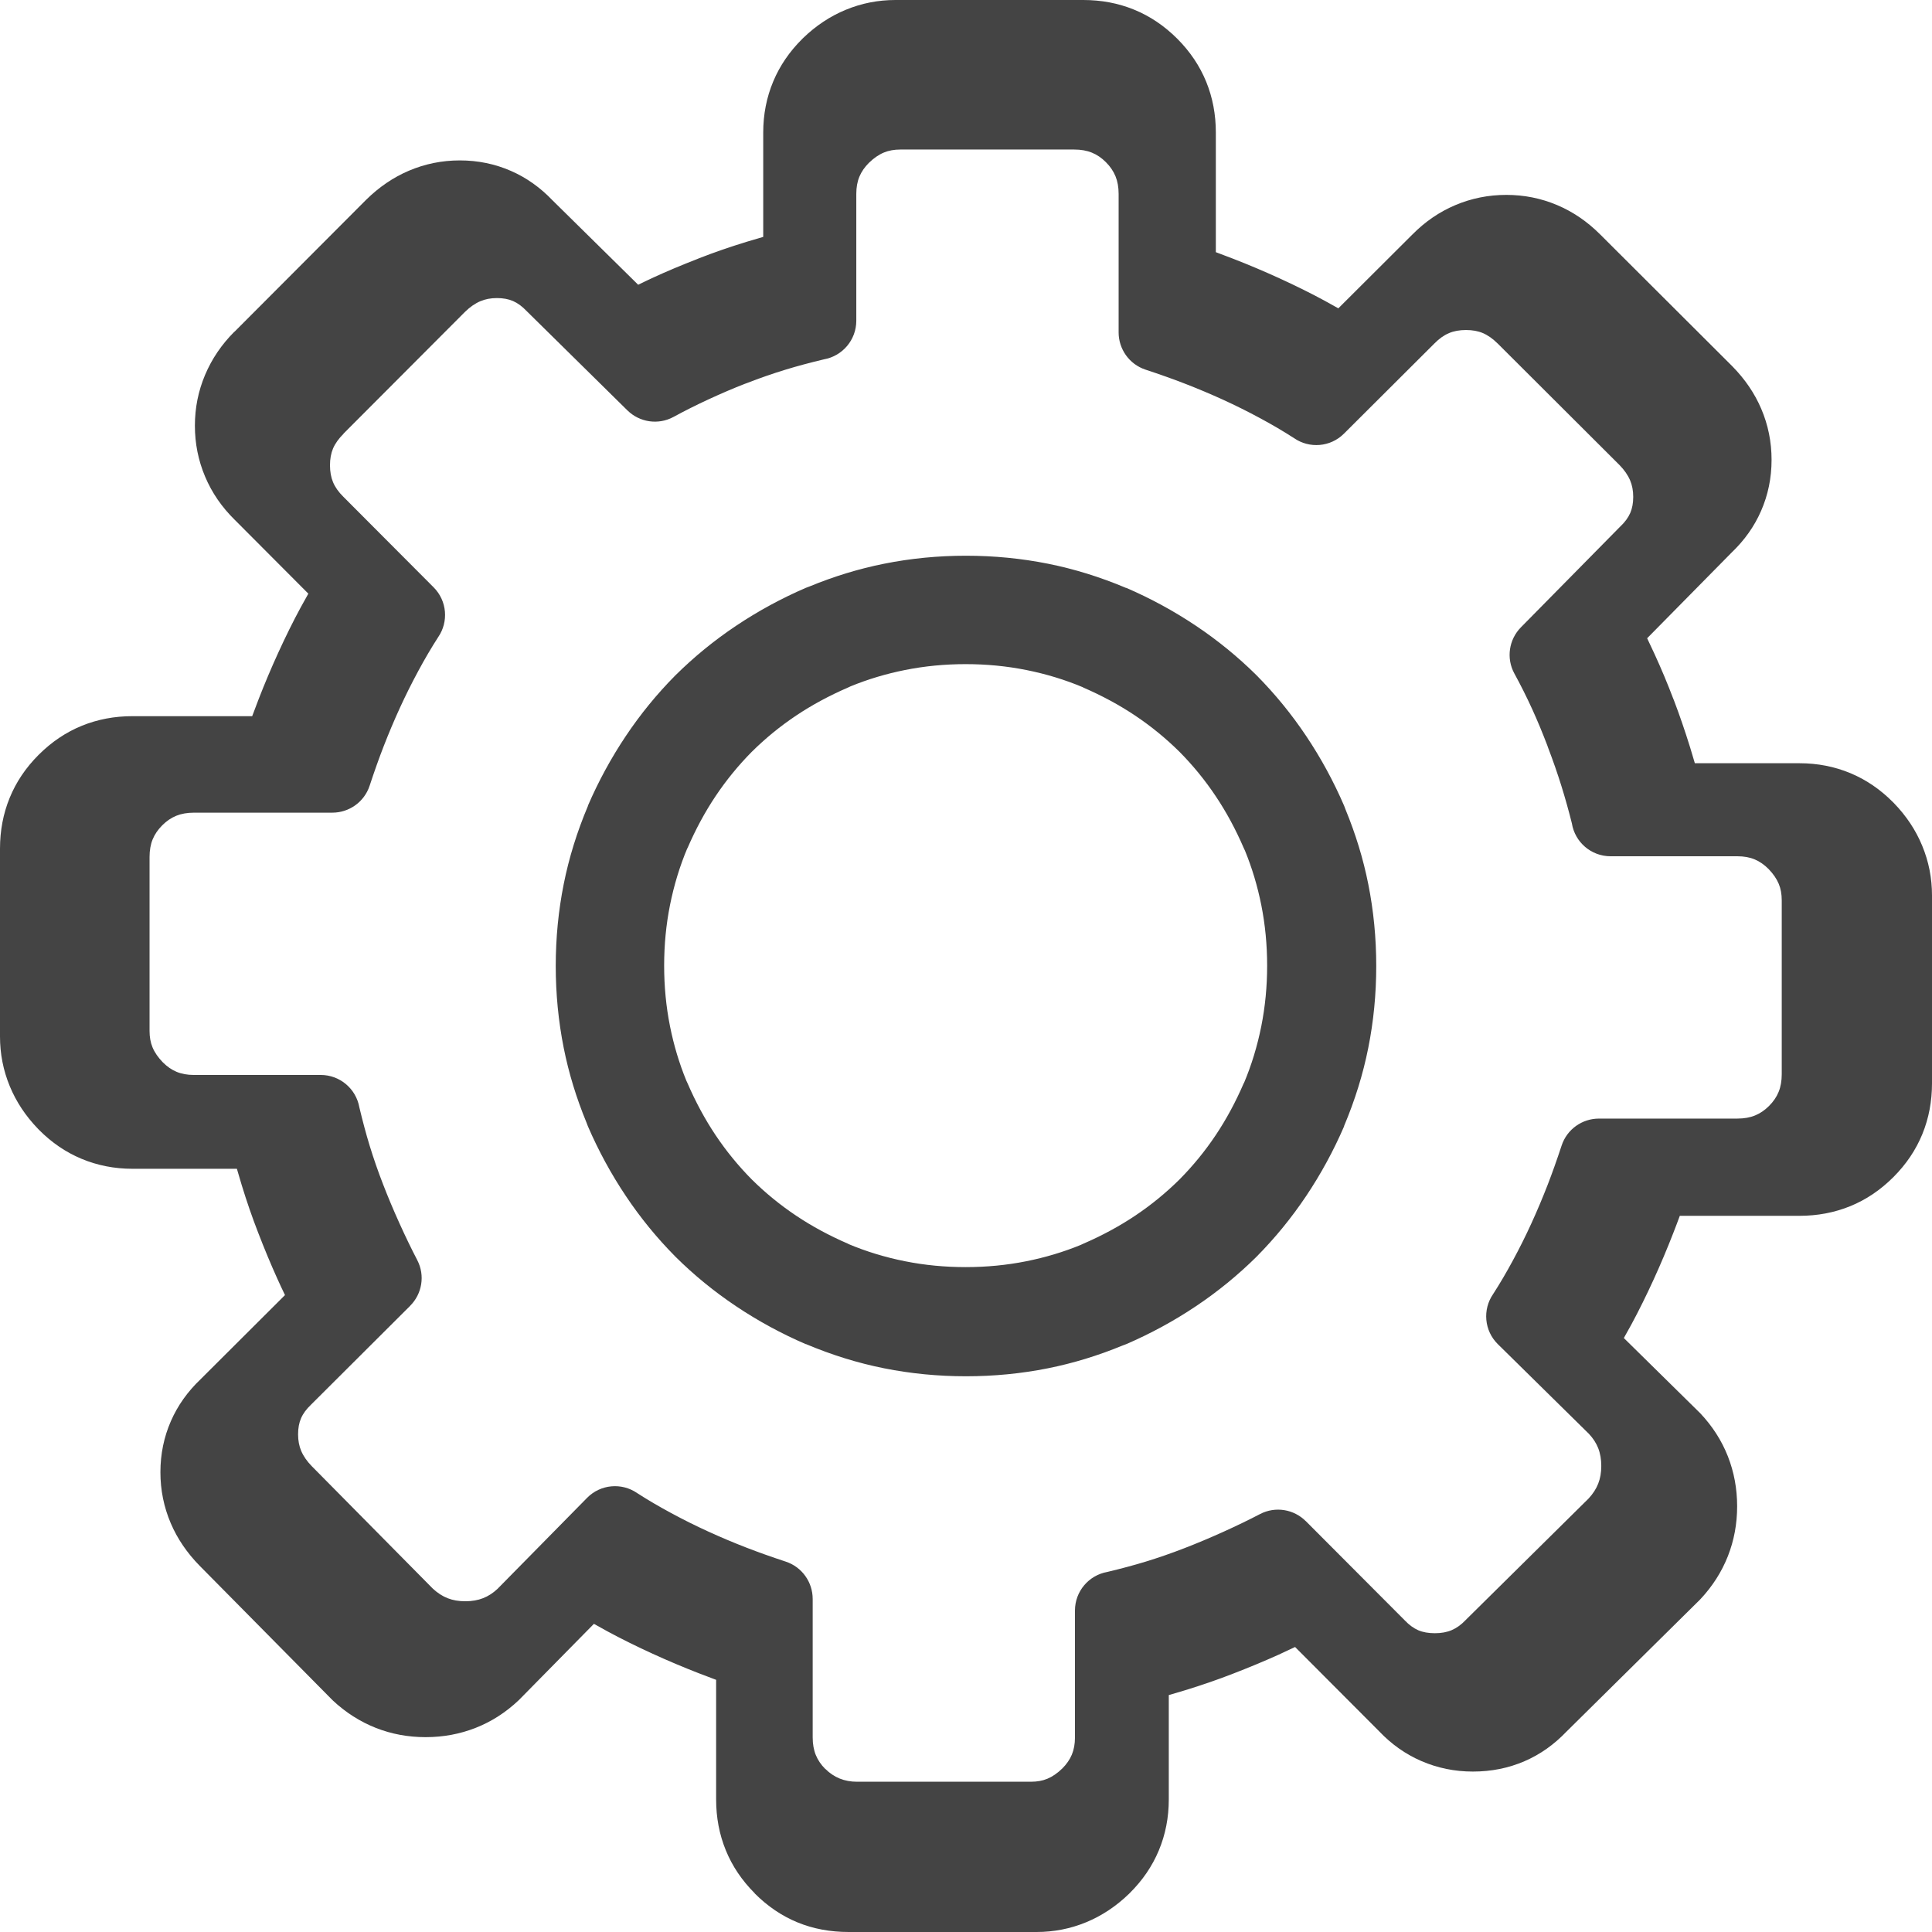
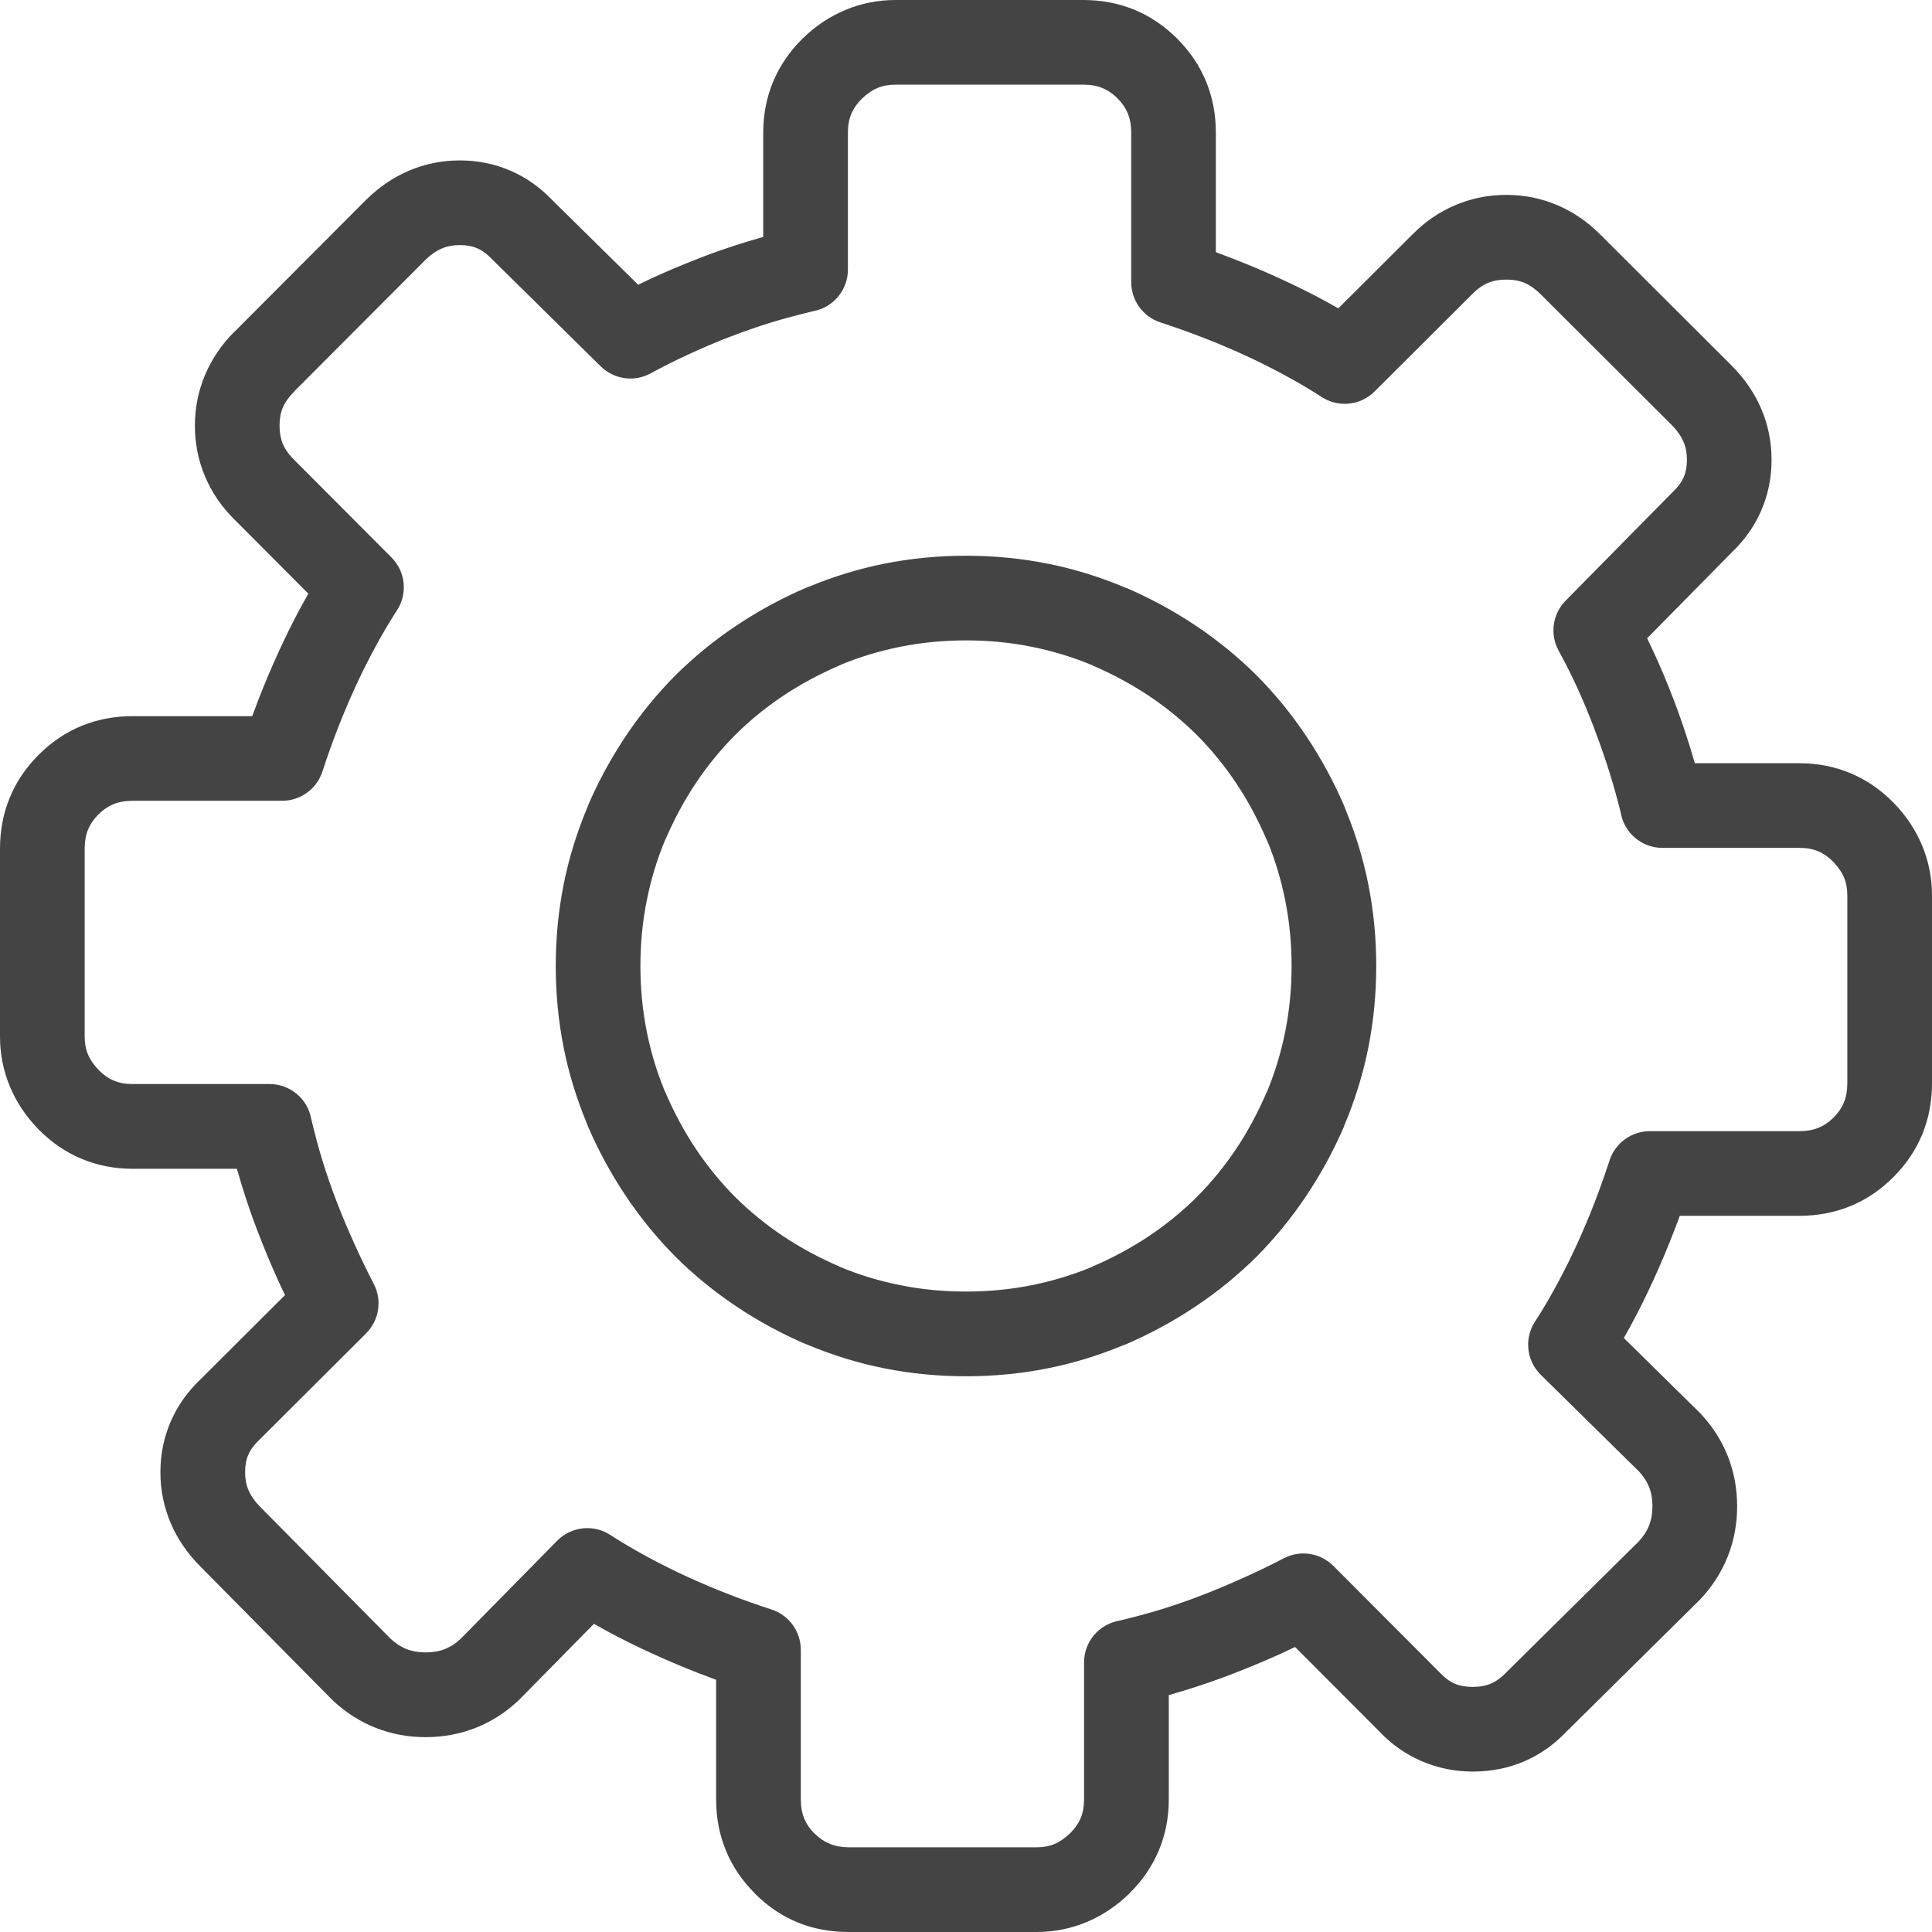
<svg xmlns="http://www.w3.org/2000/svg" id="epCP617SkGr1" viewBox="0 0 122.881 122.88" shape-rendering="geometricPrecision" text-rendering="geometricPrecision">
  <g>
    <path d="M97.977,18.705c-.33-.33-.67-.568-1.02-.716-.328-.139-.711-.207-1.15-.207-.441,0-.832.07-1.164.211-.344.145-.676.379-.994.702l-.021.021-6.207,6.188c-.93.925-2.367,1.028-3.41.313-.73-.472-1.508-.927-2.324-1.368-.865-.468-1.713-.888-2.541-1.268-.863-.394-1.744-.765-2.641-1.113-.813-.316-1.719-.638-2.707-.964-1.131-.373-1.85-1.425-1.85-2.556v0-9.518c0-.456-.072-.859-.215-1.21-.143-.347-.361-.67-.662-.97-.293-.293-.611-.51-.959-.651-.35-.143-.754-.214-1.211-.214h-11.945c-.423,0-.798.068-1.126.204-.348.143-.689.377-1.026.703l-.004.003c-.296.296-.514.611-.654.946-.144.343-.216.739-.216,1.189v8.714c0,1.325-.957,2.426-2.217,2.651-.957.228-1.841.464-2.646.711-.882.27-1.769.577-2.658.924-.044.017-.088.033-.132.047-.777.302-1.596.652-2.456,1.049-.874.403-1.688.812-2.442,1.223-1.063.579-2.345.364-3.165-.443l-.001.001-6.874-6.775c-.021-.021-.042-.042-.063-.063v.001c-.293-.31-.601-.537-.924-.678-.31-.135-.677-.204-1.105-.204-.425,0-.805.072-1.139.215-.366.156-.716.4-1.052.729l-.002.002-8.339,8.358-.005.006.005.005c-.342.342-.584.682-.727,1.02-.139.328-.208.711-.208,1.149c0,.442.07.832.211,1.166.145.343.378.675.702.993l.021.021l6.188,6.208c.925.93,1.028,2.367.313,3.41-.472.731-.927,1.508-1.367,2.324-.468.866-.888,1.712-1.268,2.542-.395.862-.766,1.744-1.115,2.641-.316.812-.637,1.718-.963,2.706-.373,1.132-1.426,1.85-2.556,1.85v.001h-9.515c-.458,0-.86.071-1.211.213-.346.142-.666.358-.958.651l-.011.012v0c-.293.293-.51.612-.652.958-.143.351-.213.754-.213,1.211v11.946c0,.422.067.798.203,1.125.144.348.378.689.704,1.027l.003.002c.295.296.611.515.945.654.344.144.74.216,1.19.216h8.713c1.325,0,2.426.957,2.651,2.218.228.956.464,1.841.711,2.646.271.882.577,1.768.924,2.657.326.847.696,1.727,1.108,2.639.421.933.833,1.783,1.233,2.552.557,1.066.326,2.336-.486,3.143l.002.002-6.776,6.756-.043.042h.001c-.31.294-.537.602-.677.924-.136.31-.204.678-.204,1.106c0,.425.072.804.214,1.138.156.366.4.717.73,1.052l8.309,8.405c.325.301.664.521,1.019.66.356.141.76.21,1.212.21.456,0,.867-.071,1.229-.214.348-.137.675-.347.978-.631l6.159-6.257c.929-.944,2.384-1.057,3.438-.329.729.47,1.504.923,2.318,1.362.866.469,1.712.889,2.542,1.268.862.396,1.744.767,2.641,1.115.812.315,1.717.637,2.706.963c1.132.373,1.85,1.426,1.85,2.556h.001v9.518c0,.456.071.859.214,1.21.142.347.358.666.651.959l.005.006.005-.006c.587.587,1.307.876,2.169.876h11.944c.424,0,.799-.067,1.127-.203.348-.144.689-.378,1.025-.704l.004-.003c.295-.296.514-.611.654-.945.145-.344.217-.739.217-1.189v-8.715c0-1.324.955-2.426,2.217-2.65.955-.228,1.84-.465,2.646-.711.881-.271,1.768-.577,2.656-.923.848-.327,1.729-.697,2.643-1.109.93-.421,1.781-.832,2.547-1.232c1.068-.557,2.338-.325,3.145.486l.002-.002l6.756,6.775.041.043v-.001c.297.312.605.538.926.678.314.135.693.204,1.145.204.443,0,.828-.072,1.16-.215.334-.145.645-.368.928-.667.031-.034.064-.067.1-.1l8.369-8.272c.299-.324.52-.664.658-1.019.141-.356.211-.761.211-1.213c0-.456-.07-.867-.213-1.229-.139-.348-.348-.674-.633-.977l-6.256-6.16c-.945-.929-1.057-2.383-.33-3.438.471-.729.924-1.504,1.363-2.317.469-.865.889-1.712,1.268-2.542.395-.862.766-1.744,1.115-2.641.314-.812.637-1.718.963-2.707.373-1.132,1.426-1.85,2.557-1.85v-.001h9.516c.457,0,.861-.071,1.211-.214.346-.142.666-.358.959-.65l.01-.011v0c.293-.294.512-.613.652-.96.143-.35.213-.753.213-1.21v-11.946c0-.422-.066-.798-.203-1.126-.143-.347-.377-.689-.703-1.027l-.004-.003c-.295-.296-.611-.514-.945-.654-.342-.144-.738-.216-1.189-.216h-8.713c-1.342,0-2.453-.979-2.658-2.262-.211-.843-.449-1.698-.719-2.566-.26-.833-.564-1.714-.92-2.645-.018-.045-.033-.091-.047-.137-.338-.885-.684-1.717-1.039-2.496-.385-.843-.793-1.658-1.225-2.446-.578-1.063-.363-2.345.443-3.165v-.001l6.775-6.874c.021-.021.041-.042.063-.063v0c.311-.293.537-.601.678-.923.135-.31.205-.677.205-1.105c0-.425-.072-.805-.215-1.139-.156-.366-.4-.716-.73-1.052l-.002-.002-8.359-8.339-.01-.009v0v0Zm1.062-5.661c1.002.423,1.912,1.042,2.732,1.862l.002.001l8.381,8.362.021.021c.807.82,1.424,1.723,1.846,2.713.436,1.021.656,2.102.656,3.243c0,1.158-.225,2.24-.668,3.251-.432.992-1.063,1.874-1.879,2.653l-5.367,5.445c.158.329.316.662.469.999.43.938.824,1.878,1.182,2.819.02.042.037.085.053.129.357.937.699,1.933,1.025,2.981.105.338.207.678.305,1.021h6.652c1.156,0,2.238.212,3.252.636.996.417,1.896,1.032,2.699,1.841l.057.057c.791.818,1.391,1.72,1.799,2.71.418,1.007.625,2.062.625,3.167v11.945c0,1.149-.203,2.225-.613,3.23-.41,1.003-1.021,1.914-1.838,2.733l-.004.003-.006.007-.004.004c-.82.817-1.73,1.43-2.736,1.84-1.006.409-2.082.613-3.23.613h-7.609c-.133.358-.271.728-.42,1.106-.381.979-.793,1.958-1.24,2.936-.463,1.011-.934,1.966-1.414,2.857-.158.292-.32.583-.486.874l4.75,4.676c.035.033.068.066.104.102.779.824,1.365,1.739,1.76,2.739.396,1.004.592,2.068.592,3.186c0,1.114-.195,2.169-.588,3.169-.393.997-.973,1.908-1.744,2.734v-.001c-.027.028-.055.058-.084.086l-8.43,8.333c-.791.829-1.682,1.463-2.682,1.893-1.01.436-2.102.657-3.283.657-1.156,0-2.246-.226-3.27-.667-1.014-.439-1.91-1.074-2.691-1.898l-5.344-5.358c-.357.172-.707.335-1.047.489-.91.41-1.883.815-2.916,1.214-.971.378-1.984.727-3.035,1.049-.35.107-.695.209-1.035.306v6.638c0,1.155-.213,2.238-.637,3.251-.418.997-1.031,1.896-1.842,2.7l-.057.058c-.818.789-1.721,1.388-2.709,1.798-1.008.417-2.063.624-3.168.624h-11.946c-2.349,0-4.333-.81-5.977-2.454l.005-.005c-.82-.821-1.435-1.734-1.845-2.741-.41-1.006-.614-2.081-.614-3.23v-7.609c-.359-.133-.728-.272-1.107-.42-.978-.381-1.957-.793-2.935-1.241-1.011-.462-1.966-.934-2.858-1.415-.291-.157-.582-.319-.873-.485l-4.676,4.75c-.033.035-.067.069-.102.103-.824.781-1.739,1.367-2.739,1.761-1.004.396-2.068.593-3.186.593-1.114,0-2.17-.195-3.169-.589-.997-.393-1.907-.973-2.734-1.743l.001-.002c-.029-.026-.058-.054-.085-.083l-8.381-8.478c-.806-.82-1.423-1.724-1.845-2.714-.435-1.022-.656-2.102-.656-3.242c0-1.158.225-2.24.667-3.252.437-.999,1.071-1.886,1.897-2.67l5.359-5.344c-.172-.357-.336-.707-.49-1.05-.411-.909-.815-1.88-1.213-2.912-.378-.971-.728-1.984-1.05-3.036-.107-.351-.209-.695-.306-1.035h-6.636c-1.156,0-2.239-.213-3.251-.637-.998-.417-1.897-1.031-2.7-1.841l-.058-.06c-.79-.817-1.389-1.72-1.798-2.709C0.207,68.083,0,67.028,0,65.925v-11.946c0-1.149.204-2.225.614-3.23s1.021-1.916,1.839-2.735l.001-.001.006-.005.005-.005c.82-.818,1.73-1.43,2.736-1.84c1.005-.41,2.081-.613,3.23-.613h7.609c.132-.359.272-.728.42-1.107.38-.978.793-1.957,1.241-2.936.462-1.011.933-1.966,1.415-2.857.16-.297.326-.594.496-.891l-4.681-4.696-.002-.001c-.827-.813-1.453-1.728-1.88-2.739-.437-1.032-.653-2.118-.653-3.249c0-1.129.215-2.205.649-3.232.43-1.017,1.05-1.932,1.863-2.745l.005.005l8.356-8.376.021-.021c.82-.806,1.723-1.423,2.713-1.845c1.022-.435,2.102-.657,3.243-.657c1.157,0,2.239.225,3.251.667.992.433,1.874,1.063,2.653,1.88l5.441,5.362c.327-.162.653-.317.978-.467.837-.386,1.761-.775,2.772-1.167.043-.02.087-.038.131-.055.971-.378,1.985-.728,3.037-1.05.35-.107.695-.209,1.035-.306v-6.637c0-1.155.213-2.238.637-3.25.417-.998,1.032-1.897,1.841-2.701l.057-.057c.818-.79,1.72-1.388,2.709-1.797C54.796,0.207,55.851,0,56.956,0L68.9,0c1.148,0,2.225.203,3.23.613c1.01.412,1.924,1.027,2.748,1.85.814.816,1.428,1.728,1.84,2.737.41,1.005.613,2.081.613,3.229v7.61c.359.133.727.273,1.107.42.977.38,1.955.793,2.934,1.24c1.012.462,1.967.934,2.857,1.416.299.161.596.326.893.496l4.695-4.681.002-.001c.813-.827,1.729-1.453,2.738-1.88c1.033-.437,2.117-.653,3.248-.653s2.207.214,3.234.648v0ZM61.44,35.346c1.781,0,3.519.17,5.214.508c1.666.333,3.318.844,4.953,1.534l.018.008.004-.008c1.561.674,3.041,1.479,4.441,2.417c1.387.929,2.672,1.978,3.85,3.145l.01.011v0c1.168,1.179,2.217,2.463,3.146,3.851.938,1.4,1.742,2.88,2.416,4.441.031.074.059.148.084.223.646,1.569,1.131,3.152,1.449,4.751.34,1.696.508,3.433.508,5.213c0,1.781-.168,3.519-.508,5.214-.332,1.667-.844,3.317-1.533,4.953l-.008.018.008.004c-.674,1.561-1.479,3.04-2.416,4.44-.93,1.388-1.979,2.672-3.146,3.851l-.01.011v0c-1.18,1.168-2.463,2.217-3.852,3.146-1.398.938-2.879,1.742-4.439,2.416-.074.031-.148.06-.225.084-1.568.647-3.152,1.131-4.75,1.45-1.695.339-3.434.508-5.214.508-1.781,0-3.518-.169-5.213-.508-1.667-.333-3.318-.845-4.954-1.534l-.018-.008-.003.008c-1.561-.674-3.042-1.479-4.441-2.416-1.388-.929-2.672-1.978-3.85-3.146l-.01-.011v0c-1.168-1.18-2.218-2.463-3.146-3.852-.937-1.399-1.742-2.88-2.415-4.439-.032-.074-.06-.148-.085-.224-.647-1.569-1.131-3.152-1.45-4.751-.338-1.695-.508-3.433-.508-5.214s.169-3.518.508-5.213c.333-1.667.845-3.318,1.535-4.953l.007-.018-.007-.003c.673-1.561,1.479-3.041,2.415-4.44.929-1.389,1.978-2.672,3.146-3.852l.011-.01v0c1.178-1.167,2.462-2.216,3.849-3.145c1.4-.937,2.881-1.743,4.442-2.417.074-.032.148-.06.224-.084c1.569-.647,3.151-1.13,4.75-1.449c1.695-.34,3.432-.51,5.213-.51v0Zm4.162,5.788c-1.344-.269-2.73-.403-4.162-.403-1.431,0-2.817.134-4.162.403-1.306.261-2.553.635-3.741,1.122-.052.026-.105.052-.16.075-1.298.561-2.492,1.205-3.58,1.933-1.096.733-2.11,1.563-3.044,2.487-.925.935-1.755,1.951-2.489,3.048-.728,1.087-1.372,2.28-1.932,3.578l-.007-.003c-.521,1.237-.917,2.539-1.191,3.905-.268,1.344-.402,2.73-.402,4.161s.134,2.817.402,4.162c.261,1.306.636,2.553,1.123,3.741.026.053.052.105.075.16.56,1.298,1.204,2.49,1.931,3.577.734,1.097,1.564,2.113,2.49,3.048.934.925,1.949,1.754,3.045,2.487c1.087.728,2.28,1.372,3.579,1.933l-.003.007c1.238.521,2.539.918,3.905,1.19c1.344.269,2.731.402,4.162.402s2.818-.134,4.162-.402c1.307-.261,2.553-.635,3.742-1.122.051-.026.105-.052.16-.075c1.297-.561,2.49-1.205,3.578-1.933c1.096-.733,2.111-1.563,3.045-2.487.926-.935,1.756-1.95,2.49-3.047.727-1.087,1.371-2.28,1.93-3.578l.008.003c.521-1.237.918-2.539,1.191-3.904.268-1.345.402-2.731.402-4.162s-.135-2.817-.402-4.161c-.262-1.307-.635-2.553-1.123-3.742-.027-.052-.051-.105-.076-.16-.559-1.298-1.203-2.491-1.932-3.578-.732-1.097-1.563-2.113-2.488-3.047-.934-.924-1.949-1.754-3.045-2.487-1.088-.728-2.281-1.372-3.578-1.933l.002-.007c-1.237-.521-2.538-.918-3.905-1.191v0Z" fill="#444" />
-     <path d="M97.977,18.705c-.33-.33-.67-.568-1.02-.716-.328-.139-.711-.207-1.15-.207-.441,0-.832.07-1.164.211-.344.145-.676.379-.994.702l-.021.021-6.207,6.188c-.93.925-2.367,1.028-3.41.313-.73-.472-1.508-.927-2.324-1.368-.865-.468-1.713-.888-2.541-1.268-.863-.394-1.744-.765-2.641-1.113-.813-.316-1.719-.638-2.707-.964-1.131-.373-1.85-1.425-1.85-2.556v0-9.518c0-.456-.072-.859-.215-1.21-.143-.347-.361-.67-.662-.97-.293-.293-.611-.51-.959-.651-.35-.143-.754-.214-1.211-.214h-11.945c-.423,0-.798.068-1.126.204-.348.143-.689.377-1.026.703l-.004.003c-.296.296-.514.611-.654.946-.144.343-.216.739-.216,1.189v8.714c0,1.325-.957,2.426-2.217,2.651-.957.228-1.841.464-2.646.711-.882.27-1.769.577-2.658.924-.044.017-.088.033-.132.047-.777.302-1.596.652-2.456,1.049-.874.403-1.688.812-2.442,1.223-1.063.579-2.345.364-3.165-.443l-.001.001-6.874-6.775c-.021-.021-.042-.042-.063-.063v.001c-.293-.31-.601-.537-.924-.678-.31-.135-.677-.204-1.105-.204-.425,0-.805.072-1.139.215-.366.156-.716.4-1.052.729l-.002.002-8.339,8.358-.005.006.005.005c-.342.342-.584.682-.727,1.02-.139.328-.208.711-.208,1.149c0,.442.07.832.211,1.166.145.343.378.675.702.993l.021.021l6.188,6.208c.925.93,1.028,2.367.313,3.41-.472.731-.927,1.508-1.367,2.324-.468.866-.888,1.712-1.268,2.542-.395.862-.766,1.744-1.115,2.641-.316.812-.637,1.718-.963,2.706-.373,1.132-1.426,1.85-2.556,1.85v.001h-9.515c-.458,0-.86.071-1.211.213-.346.142-.666.358-.958.651l-.011.012v0c-.293.293-.51.612-.652.958-.143.351-.213.754-.213,1.211v11.946c0,.422.067.798.203,1.125.144.348.378.689.704,1.027l.003.002c.295.296.611.515.945.654.344.144.74.216,1.19.216h8.713c1.325,0,2.426.957,2.651,2.218.228.956.464,1.841.711,2.646.271.882.577,1.768.924,2.657.326.847.696,1.727,1.108,2.639.421.933.833,1.783,1.233,2.552.557,1.066.326,2.336-.486,3.143l.002.002-6.776,6.756-.043.042h.001c-.31.294-.537.602-.677.924-.136.31-.204.678-.204,1.106c0,.425.072.804.214,1.138.156.366.4.717.73,1.052l8.309,8.405c.325.301.664.521,1.019.66.356.141.76.21,1.212.21.456,0,.867-.071,1.229-.214.348-.137.675-.347.978-.631l6.159-6.257c.929-.944,2.384-1.057,3.438-.329.729.47,1.504.923,2.318,1.362.866.469,1.712.889,2.542,1.268.862.396,1.744.767,2.641,1.115.812.315,1.717.637,2.706.963c1.132.373,1.85,1.426,1.85,2.556h.001v9.518c0,.456.071.859.214,1.21.142.347.358.666.651.959l.005.006.005-.006c.587.587,1.307.876,2.169.876h11.944c.424,0,.799-.067,1.127-.203.348-.144.689-.378,1.025-.704l.004-.003c.295-.296.514-.611.654-.945.145-.344.217-.739.217-1.189v-8.715c0-1.324.955-2.426,2.217-2.65.955-.228,1.84-.465,2.646-.711.881-.271,1.768-.577,2.656-.923.848-.327,1.729-.697,2.643-1.109.93-.421,1.781-.832,2.547-1.232c1.068-.557,2.338-.325,3.145.486l.002-.002l6.756,6.775.041.043v-.001c.297.312.605.538.926.678.314.135.693.204,1.145.204.443,0,.828-.072,1.16-.215.334-.145.645-.368.928-.667.031-.034.064-.067.1-.1l8.369-8.272c.299-.324.52-.664.658-1.019.141-.356.211-.761.211-1.213c0-.456-.07-.867-.213-1.229-.139-.348-.348-.674-.633-.977l-6.256-6.16c-.945-.929-1.057-2.383-.33-3.438.471-.729.924-1.504,1.363-2.317.469-.865.889-1.712,1.268-2.542.395-.862.766-1.744,1.115-2.641.314-.812.637-1.718.963-2.707.373-1.132,1.426-1.85,2.557-1.85v-.001h9.516c.457,0,.861-.071,1.211-.214.346-.142.666-.358.959-.65l.01-.011v0c.293-.294.512-.613.652-.96.143-.35.213-.753.213-1.21v-11.946c0-.422-.066-.798-.203-1.126-.143-.347-.377-.689-.703-1.027l-.004-.003c-.295-.296-.611-.514-.945-.654-.342-.144-.738-.216-1.189-.216h-8.713c-1.342,0-2.453-.979-2.658-2.262-.211-.843-.449-1.698-.719-2.566-.26-.833-.564-1.714-.92-2.645-.018-.045-.033-.091-.047-.137-.338-.885-.684-1.717-1.039-2.496-.385-.843-.793-1.658-1.225-2.446-.578-1.063-.363-2.345.443-3.165v-.001l6.775-6.874c.021-.021.041-.042.063-.063v0c.311-.293.537-.601.678-.923.135-.31.205-.677.205-1.105c0-.425-.072-.805-.215-1.139-.156-.366-.4-.716-.73-1.052l-.002-.002-8.359-8.339-.01-.009v0v0Zm1.062-5.661c1.002.423,1.912,1.042,2.732,1.862l.002.001l8.381,8.362.021.021c.807.82,1.424,1.723,1.846,2.713.436,1.021.656,2.102.656,3.243c0,1.158-.225,2.24-.668,3.251-.432.992-1.063,1.874-1.879,2.653l-5.367,5.445c.158.329.316.662.469.999.43.938.824,1.878,1.182,2.819.02.042.037.085.053.129.357.937.699,1.933,1.025,2.981.105.338.207.678.305,1.021h6.652c1.156,0,2.238.212,3.252.636.996.417,1.896,1.032,2.699,1.841l.057.057c.791.818,1.391,1.72,1.799,2.71.418,1.007.625,2.062.625,3.167v11.945c0,1.149-.203,2.225-.613,3.23-.41,1.003-1.021,1.914-1.838,2.733l-.004.003-.006.007-.004.004c-.82.817-1.73,1.43-2.736,1.84-1.006.409-2.082.613-3.23.613h-7.609c-.133.358-.271.728-.42,1.106-.381.979-.793,1.958-1.24,2.936-.463,1.011-.934,1.966-1.414,2.857-.158.292-.32.583-.486.874l4.75,4.676c.035.033.068.066.104.102.779.824,1.365,1.739,1.76,2.739.396,1.004.592,2.068.592,3.186c0,1.114-.195,2.169-.588,3.169-.393.997-.973,1.908-1.744,2.734v-.001c-.027.028-.055.058-.084.086l-8.43,8.333c-.791.829-1.682,1.463-2.682,1.893-1.01.436-2.102.657-3.283.657-1.156,0-2.246-.226-3.27-.667-1.014-.439-1.91-1.074-2.691-1.898l-5.344-5.358c-.357.172-.707.335-1.047.489-.91.41-1.883.815-2.916,1.214-.971.378-1.984.727-3.035,1.049-.35.107-.695.209-1.035.306v6.638c0,1.155-.213,2.238-.637,3.251-.418.997-1.031,1.896-1.842,2.7l-.057.058c-.818.789-1.721,1.388-2.709,1.798-1.008.417-2.063.624-3.168.624h-11.946c-2.349,0-4.333-.81-5.977-2.454l.005-.005c-.82-.821-1.435-1.734-1.845-2.741-.41-1.006-.614-2.081-.614-3.23v-7.609c-.359-.133-.728-.272-1.107-.42-.978-.381-1.957-.793-2.935-1.241-1.011-.462-1.966-.934-2.858-1.415-.291-.157-.582-.319-.873-.485l-4.676,4.75c-.033.035-.067.069-.102.103-.824.781-1.739,1.367-2.739,1.761-1.004.396-2.068.593-3.186.593-1.114,0-2.17-.195-3.169-.589-.997-.393-1.907-.973-2.734-1.743l.001-.002c-.029-.026-.058-.054-.085-.083l-8.381-8.478c-.806-.82-1.423-1.724-1.845-2.714-.435-1.022-.656-2.102-.656-3.242c0-1.158.225-2.24.667-3.252.437-.999,1.071-1.886,1.897-2.67l5.359-5.344c-.172-.357-.336-.707-.49-1.05-.411-.909-.815-1.88-1.213-2.912-.378-.971-.728-1.984-1.05-3.036-.107-.351-.209-.695-.306-1.035h-6.636c-1.156,0-2.239-.213-3.251-.637-.998-.417-1.897-1.031-2.7-1.841l-.058-.06c-.79-.817-1.389-1.72-1.798-2.709C0.207,68.083,0,67.028,0,65.925v-11.946c0-1.149.204-2.225.614-3.23s1.021-1.916,1.839-2.735l.001-.001.006-.005.005-.005c.82-.818,1.73-1.43,2.736-1.84c1.005-.41,2.081-.613,3.23-.613h7.609c.132-.359.272-.728.42-1.107.38-.978.793-1.957,1.241-2.936.462-1.011.933-1.966,1.415-2.857.16-.297.326-.594.496-.891l-4.681-4.696-.002-.001c-.827-.813-1.453-1.728-1.88-2.739-.437-1.032-.653-2.118-.653-3.249c0-1.129.215-2.205.649-3.232.43-1.017,1.05-1.932,1.863-2.745l.005.005l8.356-8.376.021-.021c.82-.806,1.723-1.423,2.713-1.845c1.022-.435,2.102-.657,3.243-.657c1.157,0,2.239.225,3.251.667.992.433,1.874,1.063,2.653,1.88l5.441,5.362c.327-.162.653-.317.978-.467.837-.386,1.761-.775,2.772-1.167.043-.02.087-.038.131-.055.971-.378,1.985-.728,3.037-1.05.35-.107.695-.209,1.035-.306v-6.637c0-1.155.213-2.238.637-3.25.417-.998,1.032-1.897,1.841-2.701l.057-.057c.818-.79,1.72-1.388,2.709-1.797C54.796,0.207,55.851,0,56.956,0L68.9,0c1.148,0,2.225.203,3.23.613c1.01.412,1.924,1.027,2.748,1.85.814.816,1.428,1.728,1.84,2.737.41,1.005.613,2.081.613,3.229v7.61c.359.133.727.273,1.107.42.977.38,1.955.793,2.934,1.24c1.012.462,1.967.934,2.857,1.416.299.161.596.326.893.496l4.695-4.681.002-.001c.813-.827,1.729-1.453,2.738-1.88c1.033-.437,2.117-.653,3.248-.653s2.207.214,3.234.648v0ZM61.44,35.346c1.781,0,3.519.17,5.214.508c1.666.333,3.318.844,4.953,1.534l.018.008.004-.008c1.561.674,3.041,1.479,4.441,2.417c1.387.929,2.672,1.978,3.85,3.145l.01.011v0c1.168,1.179,2.217,2.463,3.146,3.851.938,1.4,1.742,2.88,2.416,4.441.031.074.059.148.084.223.646,1.569,1.131,3.152,1.449,4.751.34,1.696.508,3.433.508,5.213c0,1.781-.168,3.519-.508,5.214-.332,1.667-.844,3.317-1.533,4.953l-.008.018.008.004c-.674,1.561-1.479,3.04-2.416,4.44-.93,1.388-1.979,2.672-3.146,3.851l-.01.011v0c-1.18,1.168-2.463,2.217-3.852,3.146-1.398.938-2.879,1.742-4.439,2.416-.074.031-.148.06-.225.084-1.568.647-3.152,1.131-4.75,1.45-1.695.339-3.434.508-5.214.508-1.781,0-3.518-.169-5.213-.508-1.667-.333-3.318-.845-4.954-1.534l-.018-.008-.003.008c-1.561-.674-3.042-1.479-4.441-2.416-1.388-.929-2.672-1.978-3.85-3.146l-.01-.011v0c-1.168-1.18-2.218-2.463-3.146-3.852-.937-1.399-1.742-2.88-2.415-4.439-.032-.074-.06-.148-.085-.224-.647-1.569-1.131-3.152-1.45-4.751-.338-1.695-.508-3.433-.508-5.214s.169-3.518.508-5.213c.333-1.667.845-3.318,1.535-4.953l.007-.018-.007-.003c.673-1.561,1.479-3.041,2.415-4.44.929-1.389,1.978-2.672,3.146-3.852l.011-.01v0c1.178-1.167,2.462-2.216,3.849-3.145c1.4-.937,2.881-1.743,4.442-2.417.074-.032.148-.06.224-.084c1.569-.647,3.151-1.13,4.75-1.449c1.695-.34,3.432-.51,5.213-.51v0Zm4.162,5.788c-1.344-.269-2.73-.403-4.162-.403-1.431,0-2.817.134-4.162.403-1.306.261-2.553.635-3.741,1.122-.052.026-.105.052-.16.075-1.298.561-2.492,1.205-3.58,1.933-1.096.733-2.11,1.563-3.044,2.487-.925.935-1.755,1.951-2.489,3.048-.728,1.087-1.372,2.28-1.932,3.578l-.007-.003c-.521,1.237-.917,2.539-1.191,3.905-.268,1.344-.402,2.73-.402,4.161s.134,2.817.402,4.162c.261,1.306.636,2.553,1.123,3.741.026.053.052.105.075.16.56,1.298,1.204,2.49,1.931,3.577.734,1.097,1.564,2.113,2.49,3.048.934.925,1.949,1.754,3.045,2.487c1.087.728,2.28,1.372,3.579,1.933l-.003.007c1.238.521,2.539.918,3.905,1.19c1.344.269,2.731.402,4.162.402s2.818-.134,4.162-.402c1.307-.261,2.553-.635,3.742-1.122.051-.026.105-.052.16-.075c1.297-.561,2.49-1.205,3.578-1.933c1.096-.733,2.111-1.563,3.045-2.487.926-.935,1.756-1.95,2.49-3.047.727-1.087,1.371-2.28,1.93-3.578l.008.003c.521-1.237.918-2.539,1.191-3.904.268-1.345.402-2.731.402-4.162s-.135-2.817-.402-4.161c-.262-1.307-.635-2.553-1.123-3.742-.027-.052-.051-.105-.076-.16-.559-1.298-1.203-2.491-1.932-3.578-.732-1.097-1.563-2.113-2.488-3.047-.934-.924-1.949-1.754-3.045-2.487-1.088-.728-2.281-1.372-3.578-1.933l.002-.007c-1.237-.521-2.538-.918-3.905-1.191v0Z" transform="matrix(.926 0 0 0.926 4.524 4.524)" fill="#444" />
  </g>
</svg>